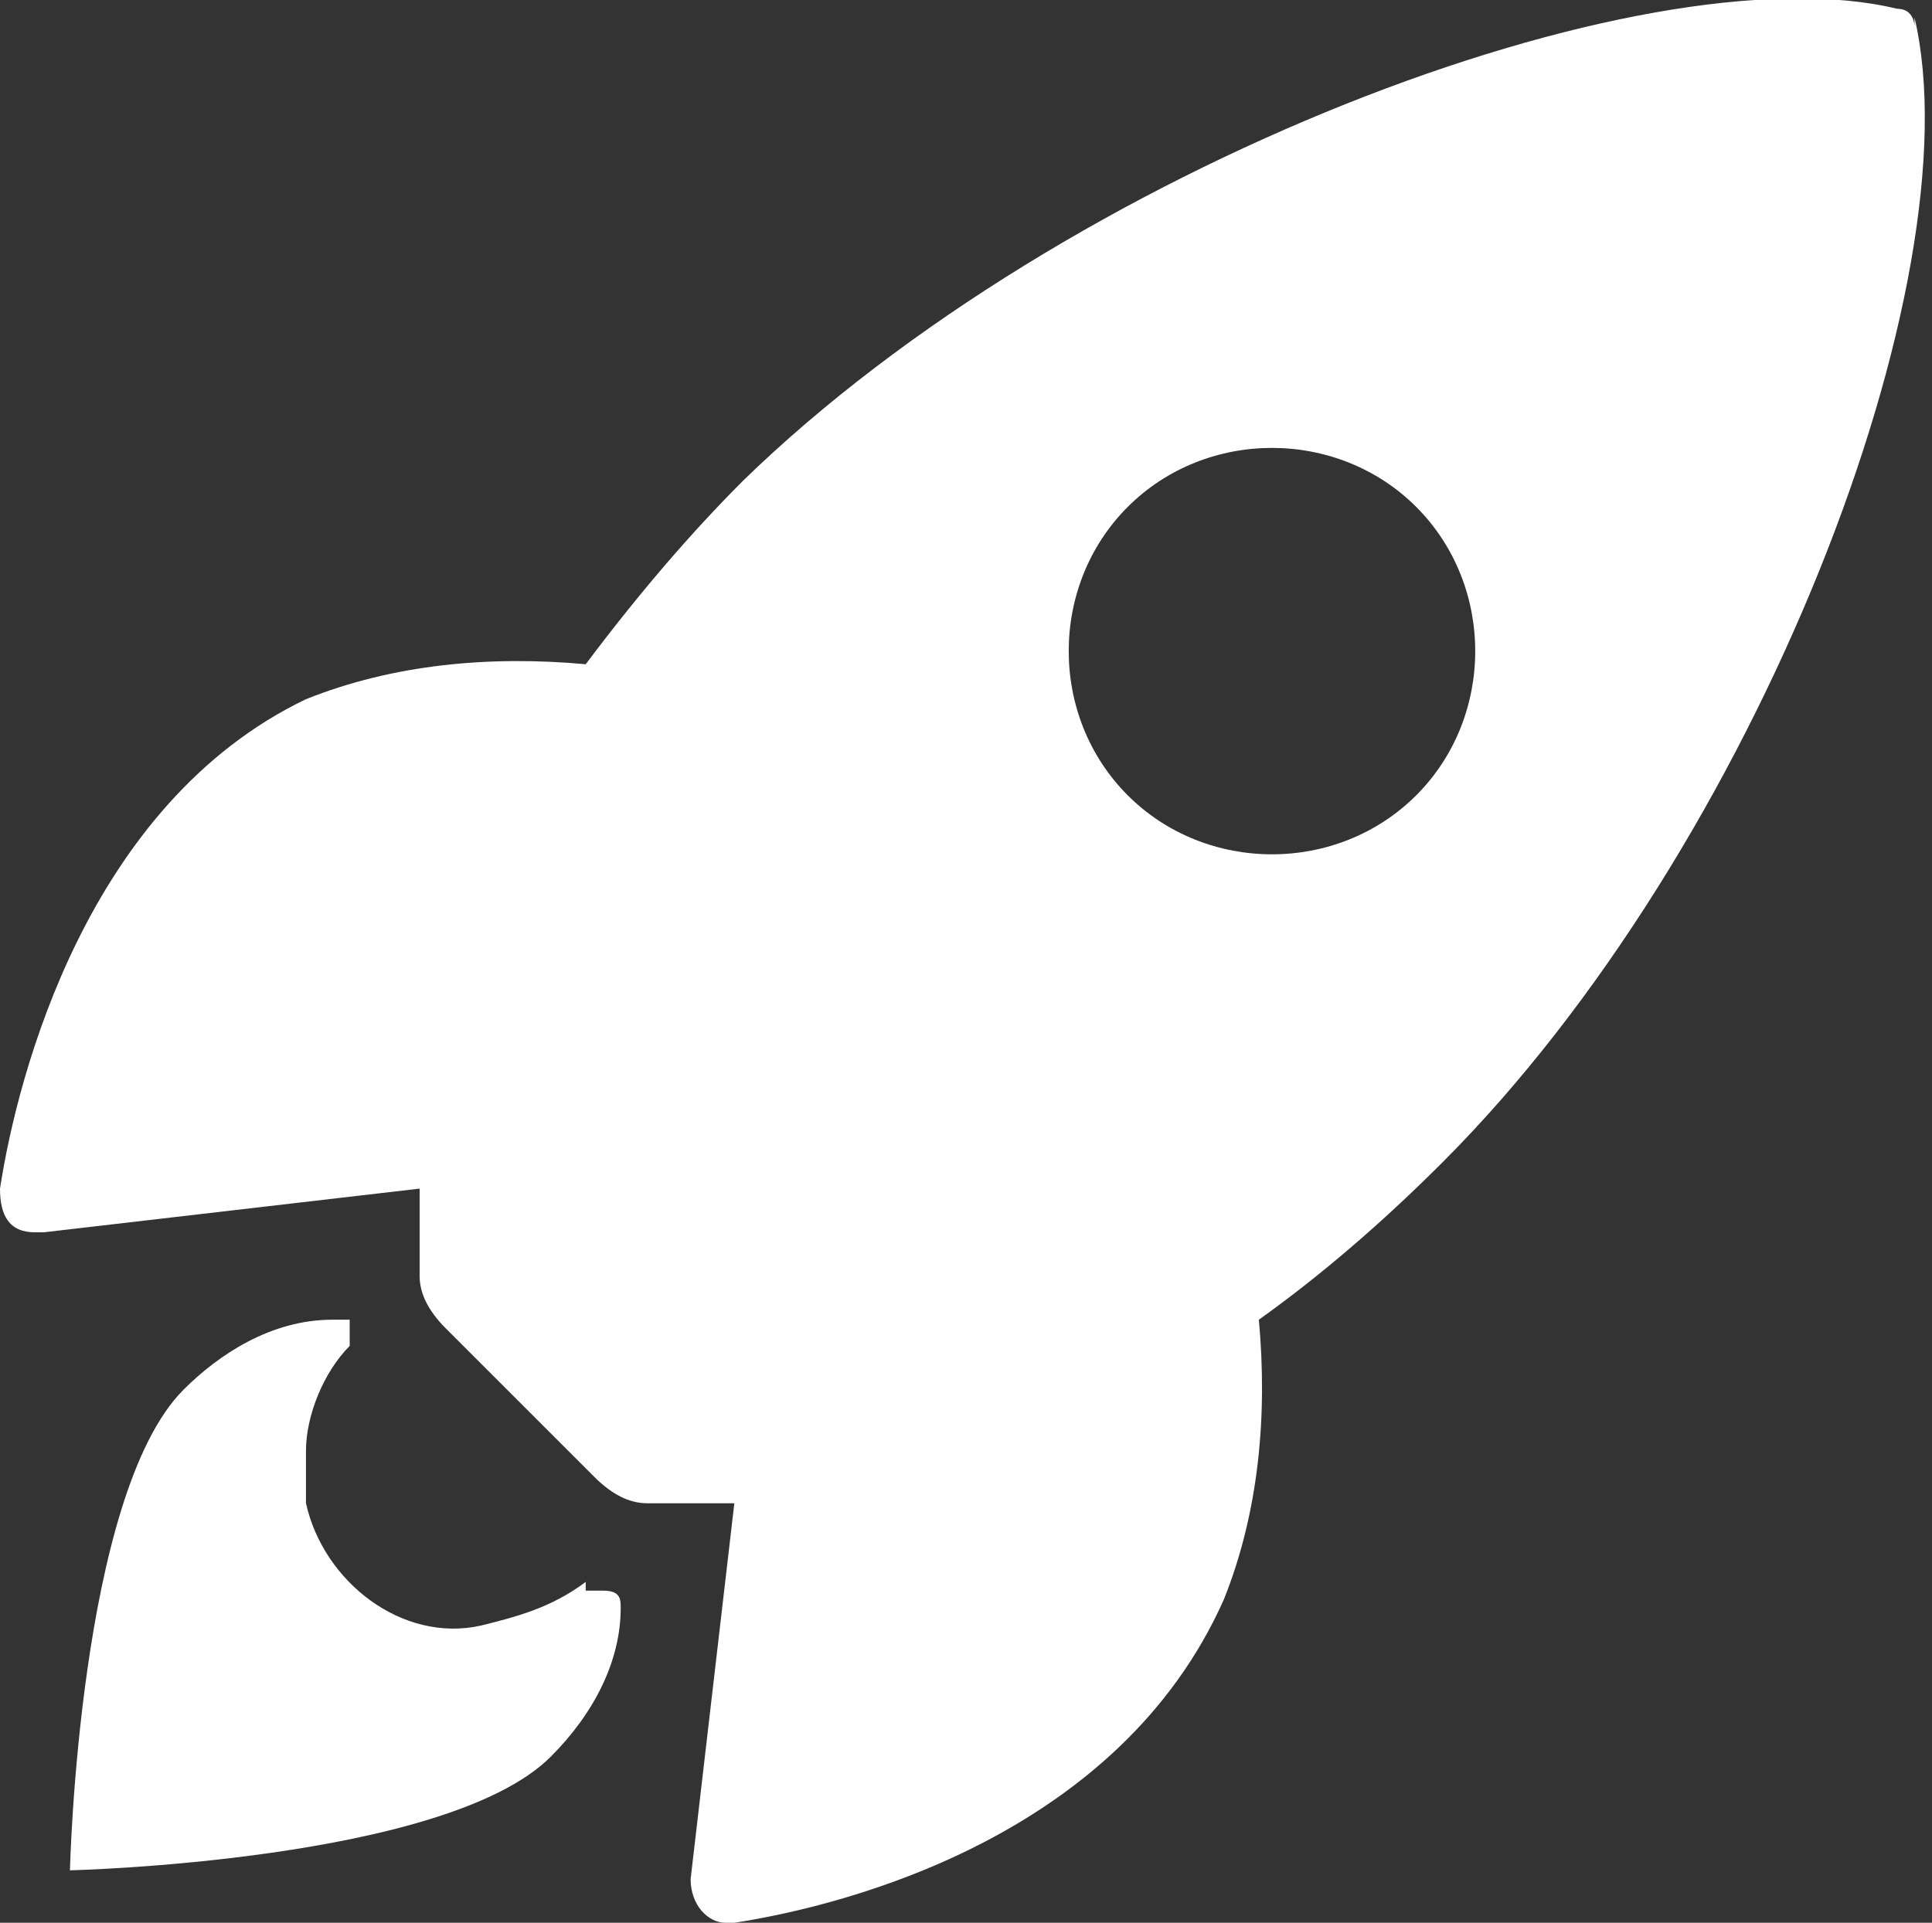
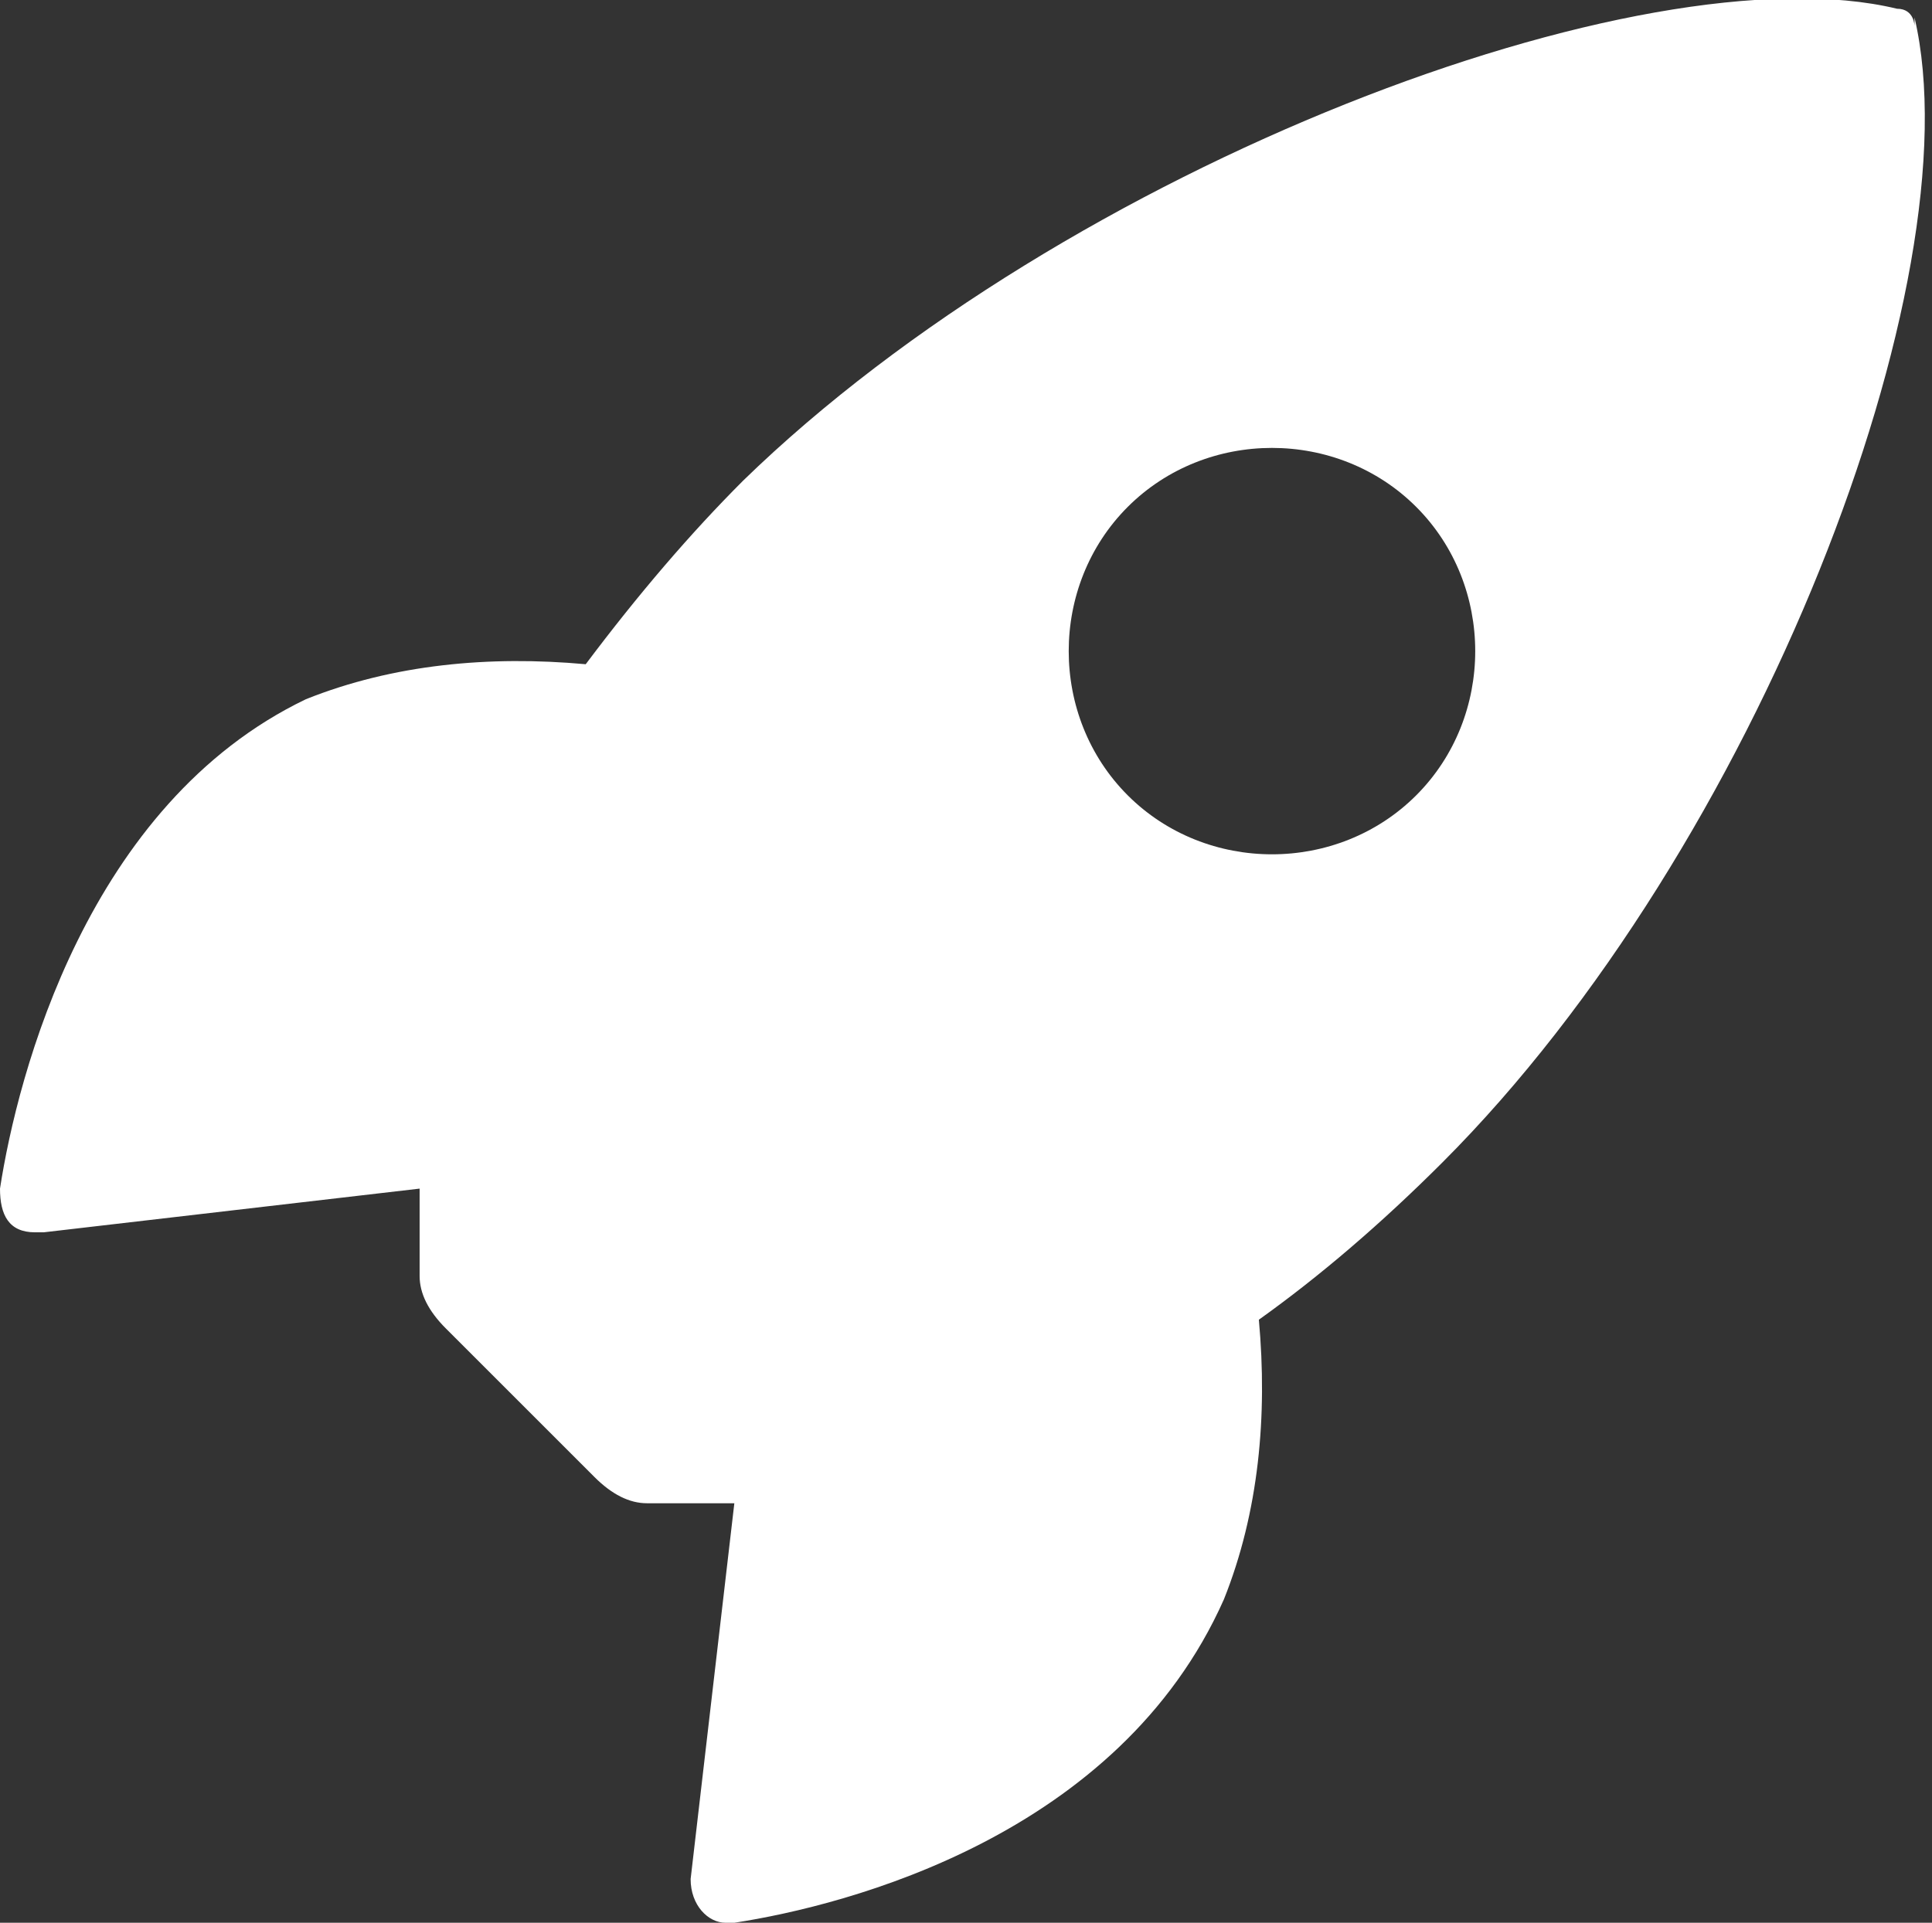
<svg xmlns="http://www.w3.org/2000/svg" id="Ebene_1" version="1.1" viewBox="0 0 22.1 22">
  <rect x="0" y="0" width="22.1" height="22" fill="#333333" stroke="none" />
  <defs>
    <style>
      .st0 {
        fill: #fff;
      }
    </style>
  </defs>
  <g id="Gruppe_12">
    <path id="Pfad_28" class="st0" d="M21.9.3c0,0,0-.2-.2-.2-2.9-.7-9.5,1.8-13.2,5.4-.6.6-1.2,1.3-1.8,2.1-1.1-.1-2.2,0-3.2.4C1,9.2.2,12.3,0,13.6c0,.3.1.5.4.5,0,0,0,0,0,0,0,0,0,0,.1,0l4.3-.5c0,.3,0,.7,0,1,0,.2.1.4.3.6l1.7,1.7c.2.2.4.3.6.3.3,0,.6,0,1,0l-.5,4.3c0,.3.2.5.4.5,0,0,0,0,0,0,0,0,0,0,.1,0,1.3-.2,4.4-1,5.6-3.7.4-1,.5-2.1.4-3.2.7-.5,1.4-1.1,2.1-1.8,3.6-3.6,6.1-10.1,5.4-13.1h0ZM16.2,9.1c-.9.9-2.4.9-3.3,0-.9-.9-.9-2.4,0-3.3.9-.9,2.4-.9,3.3,0,.9.9.9,2.4,0,3.3,0,0,0,0,0,0Z" />
-     <path id="Pfad_29" class="st0" d="M6.7,18.1c-.4.3-.8.4-1.2.5-.9.2-1.8-.5-2-1.4,0-.2,0-.4,0-.6,0-.4.2-.9.5-1.2,0,0,0-.2,0-.3,0,0-.1,0-.2,0-.7,0-1.3.4-1.7.8-1.2,1.2-1.3,5.5-1.3,5.5,0,0,4.3-.1,5.5-1.3.5-.5.8-1.1.8-1.7,0-.1,0-.2-.2-.2,0,0-.1,0-.2,0Z" />
  </g>
</svg>